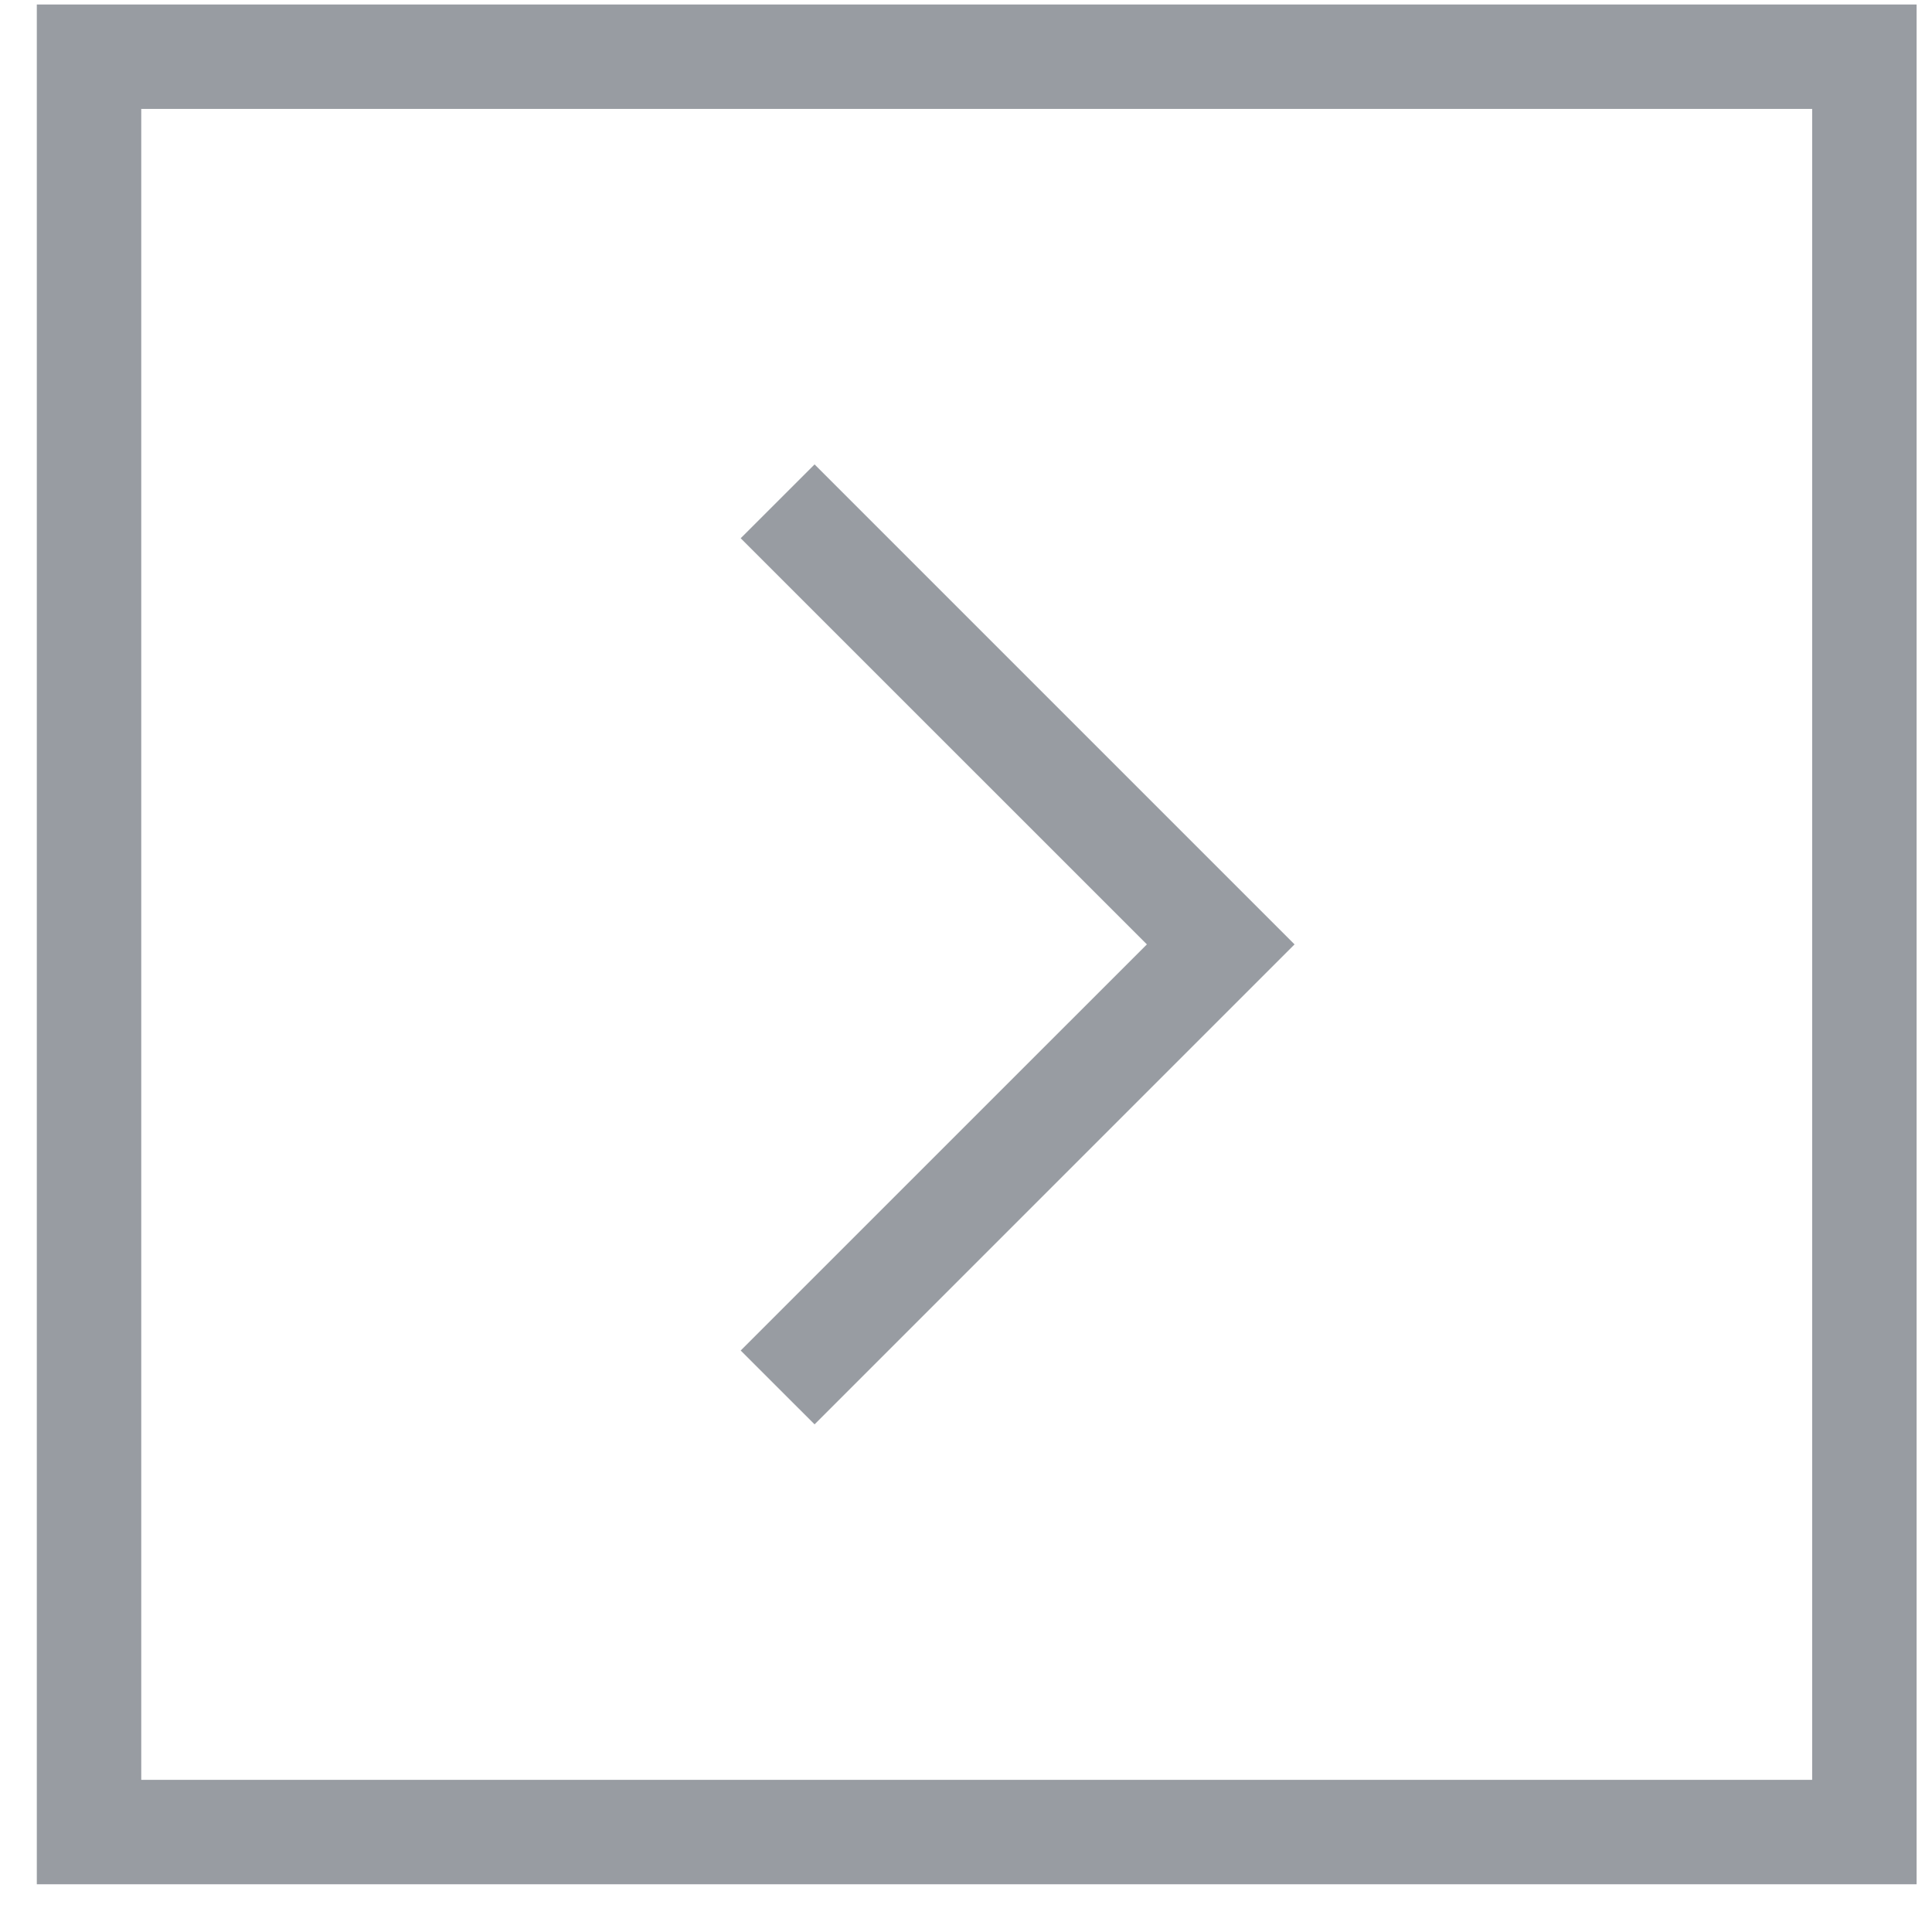
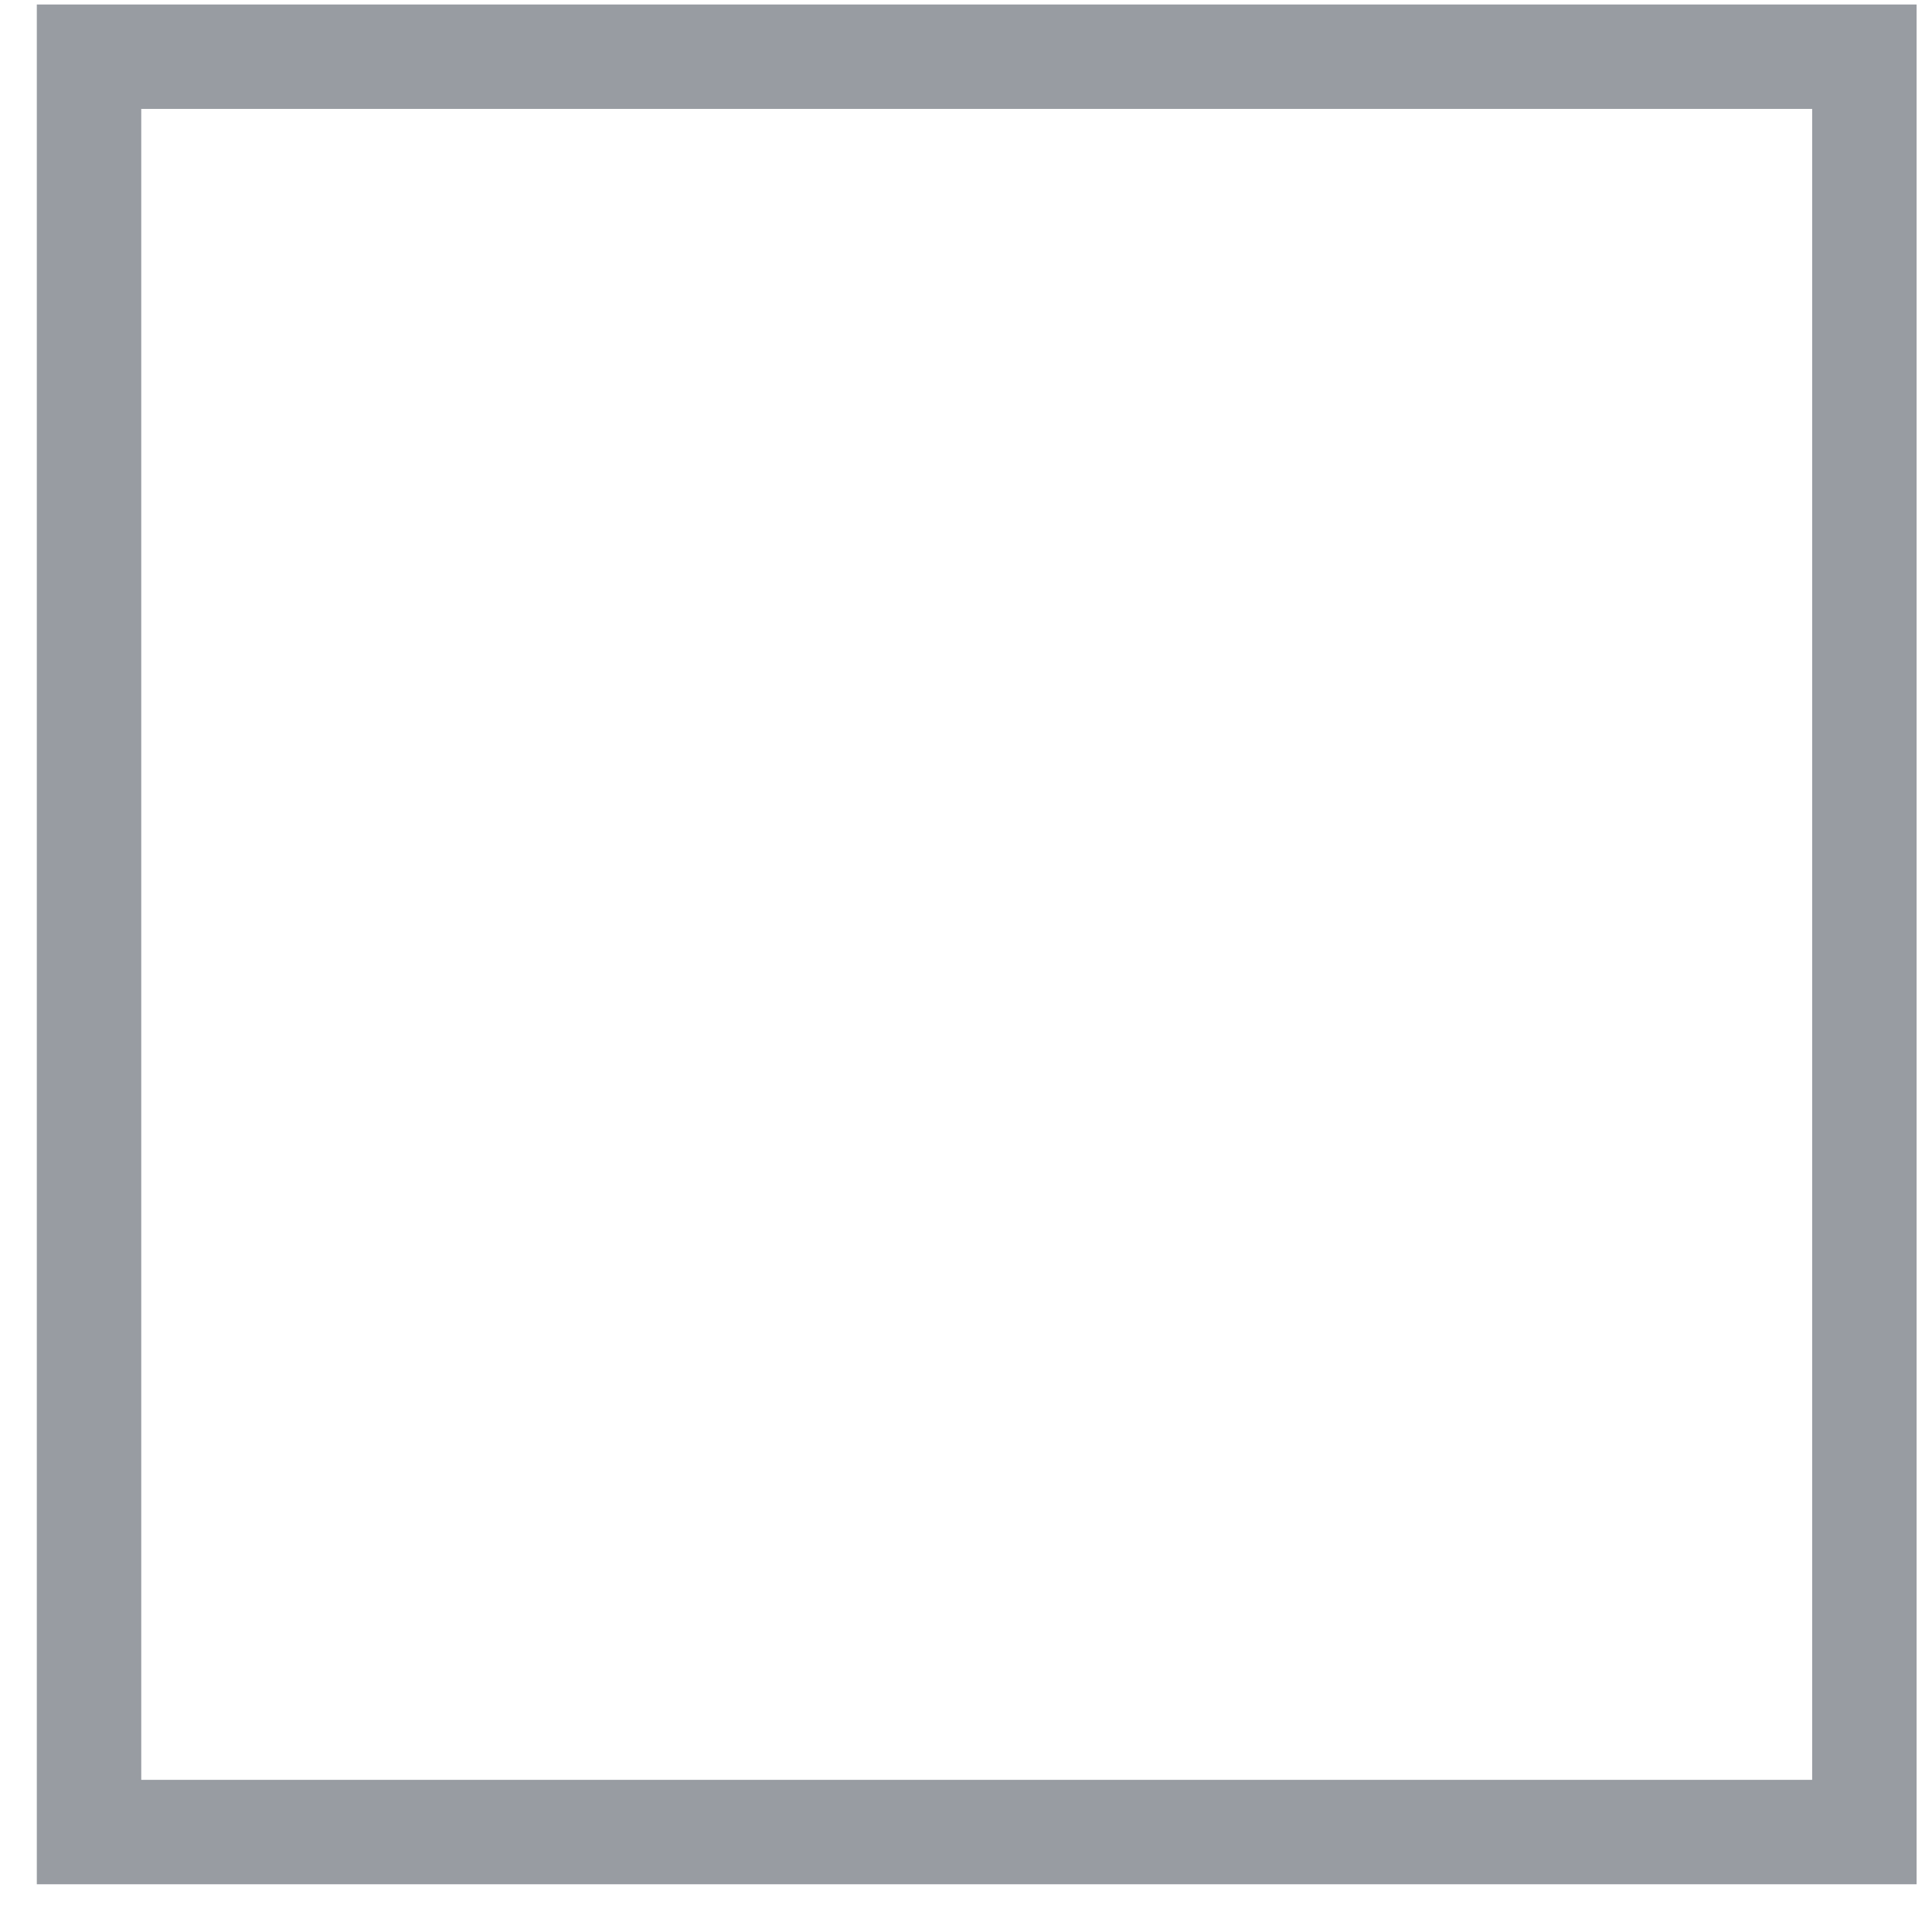
<svg xmlns="http://www.w3.org/2000/svg" width="37" height="37" viewBox="0 0 37 37" fill="none">
  <g id="Arrow Buttons">
    <rect id="Rectangle 98" x="1.705" y="1.086" width="34" height="34" stroke="#323B47" stroke-opacity="0.5" stroke-width="2" />
-     <path id="Vector 1 (Stroke)" fill-rule="evenodd" clip-rule="evenodd" d="M21.964 18.086L14.185 10.308L15.6 8.894L24.792 18.086L15.6 27.278L14.185 25.864L21.964 18.086Z" fill="#323B47" fill-opacity="0.5" />
  </g>
</svg>